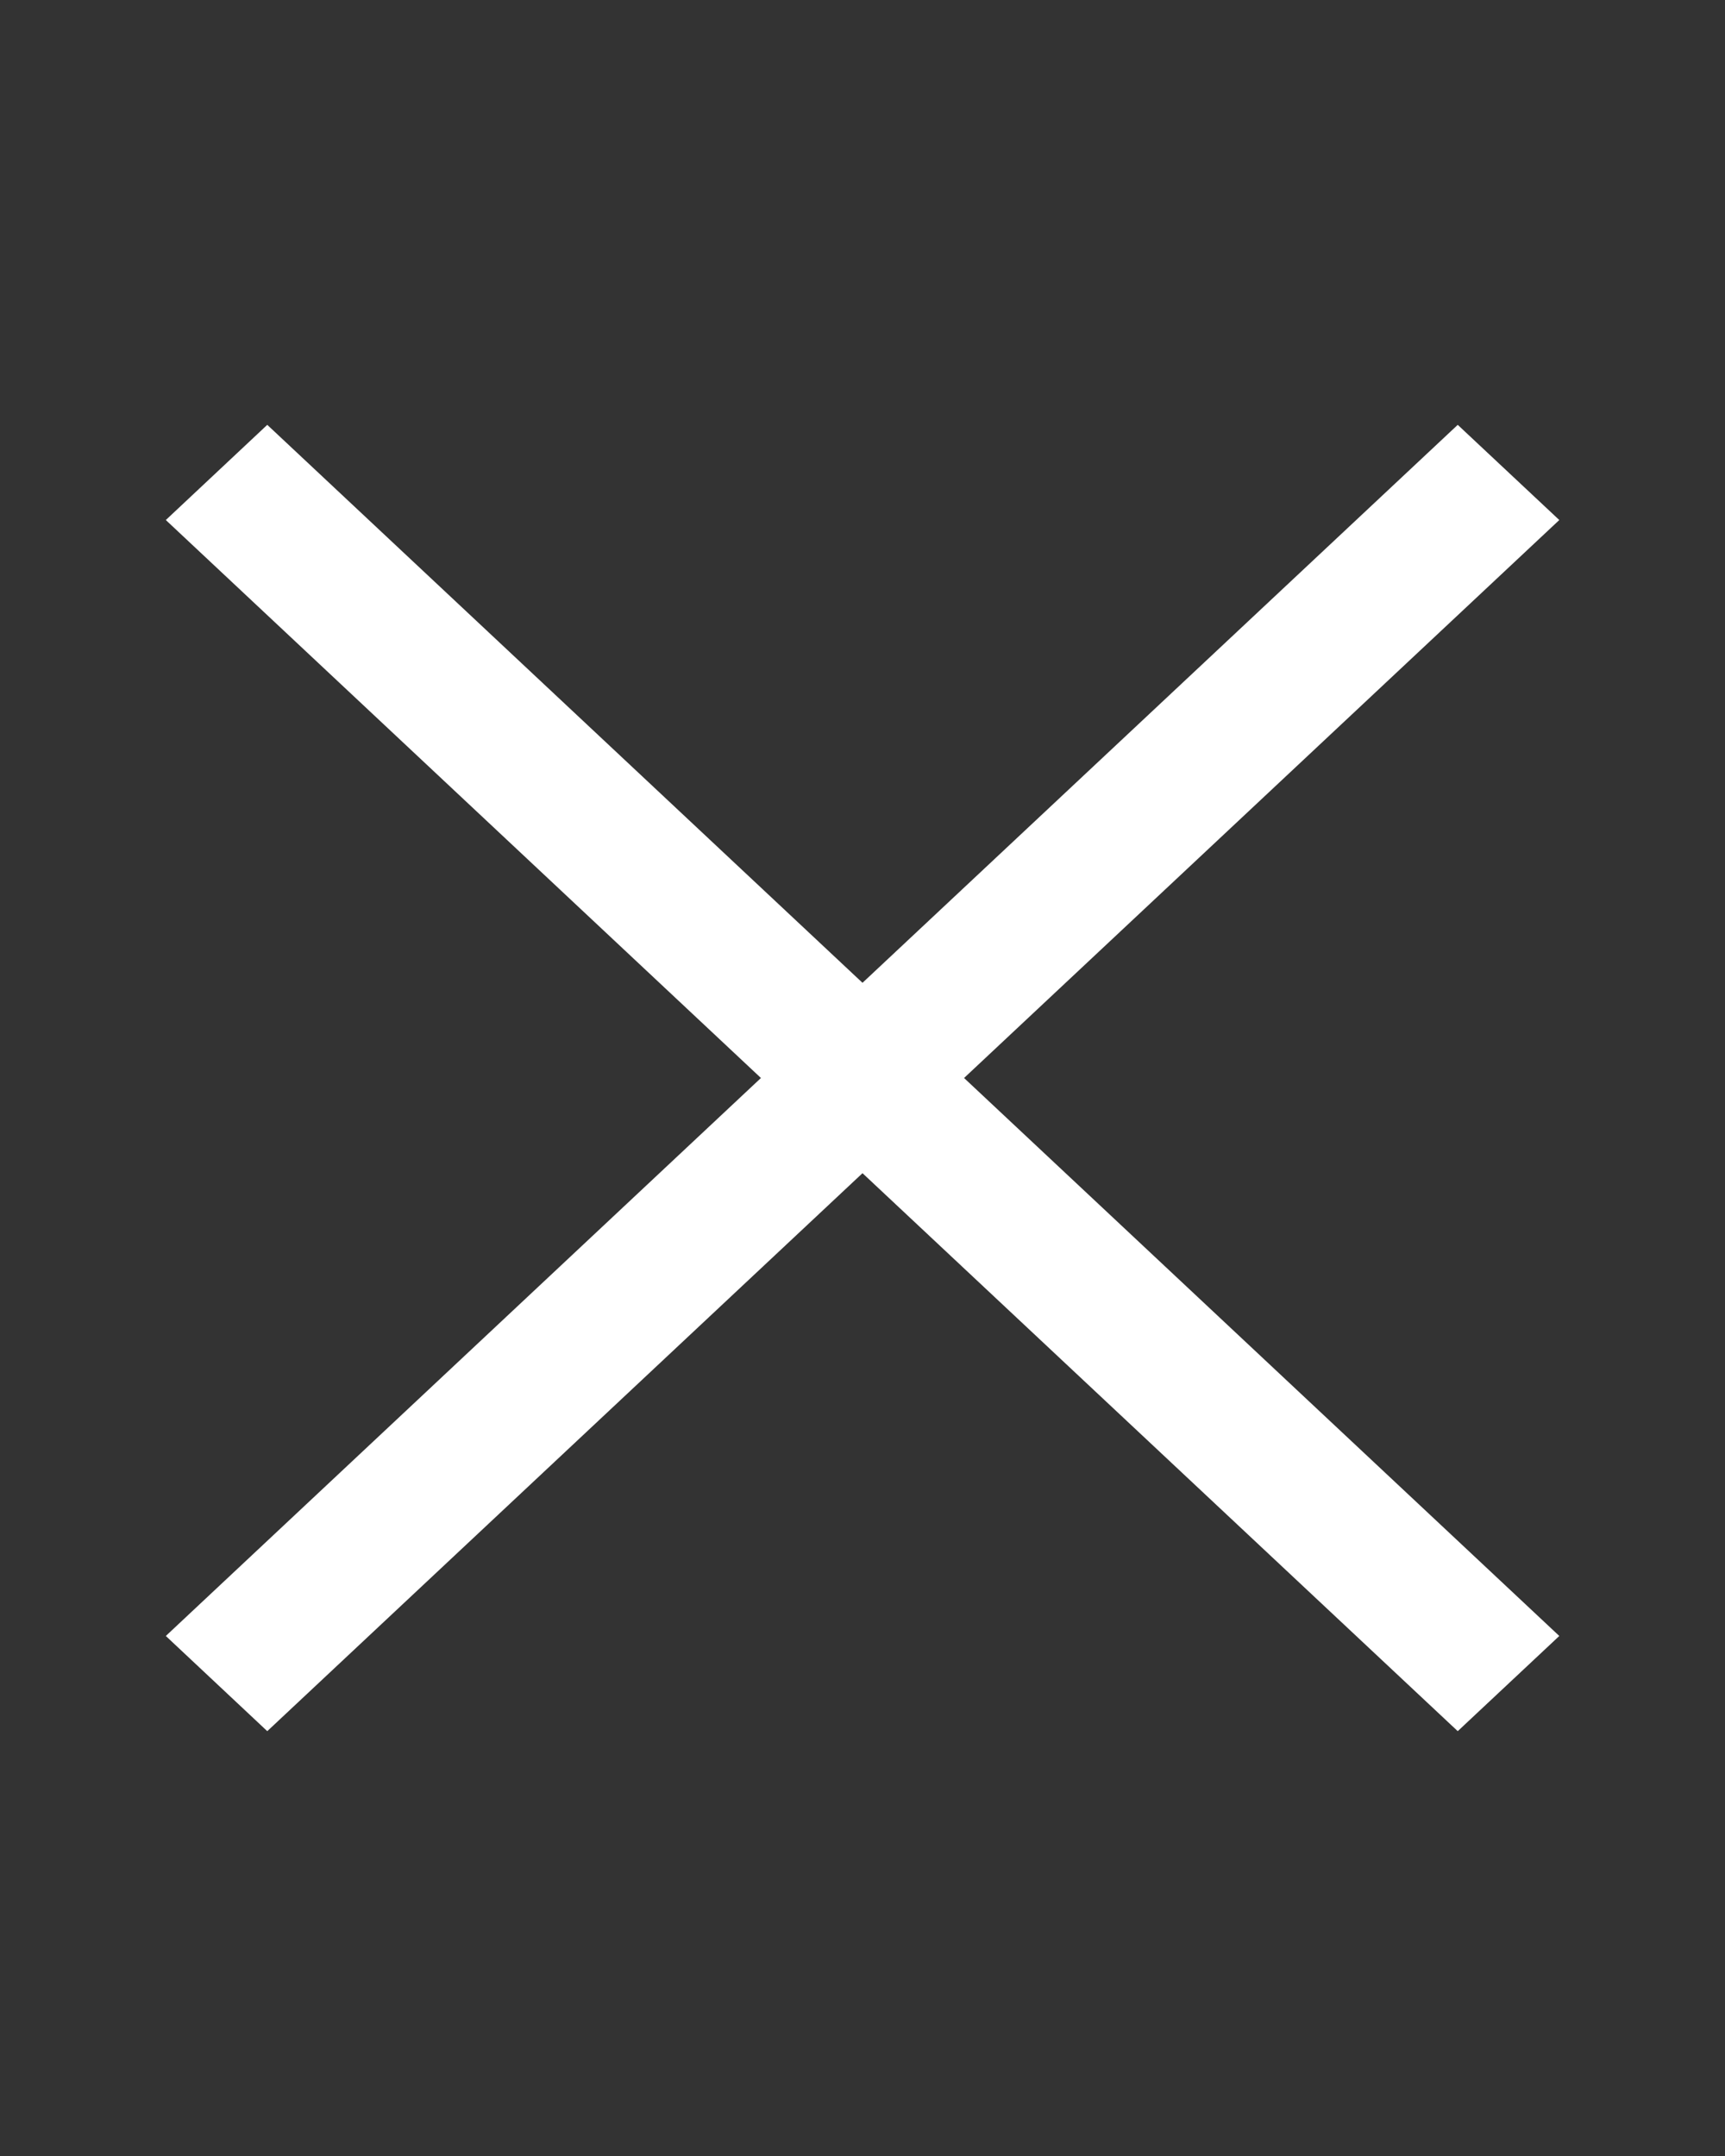
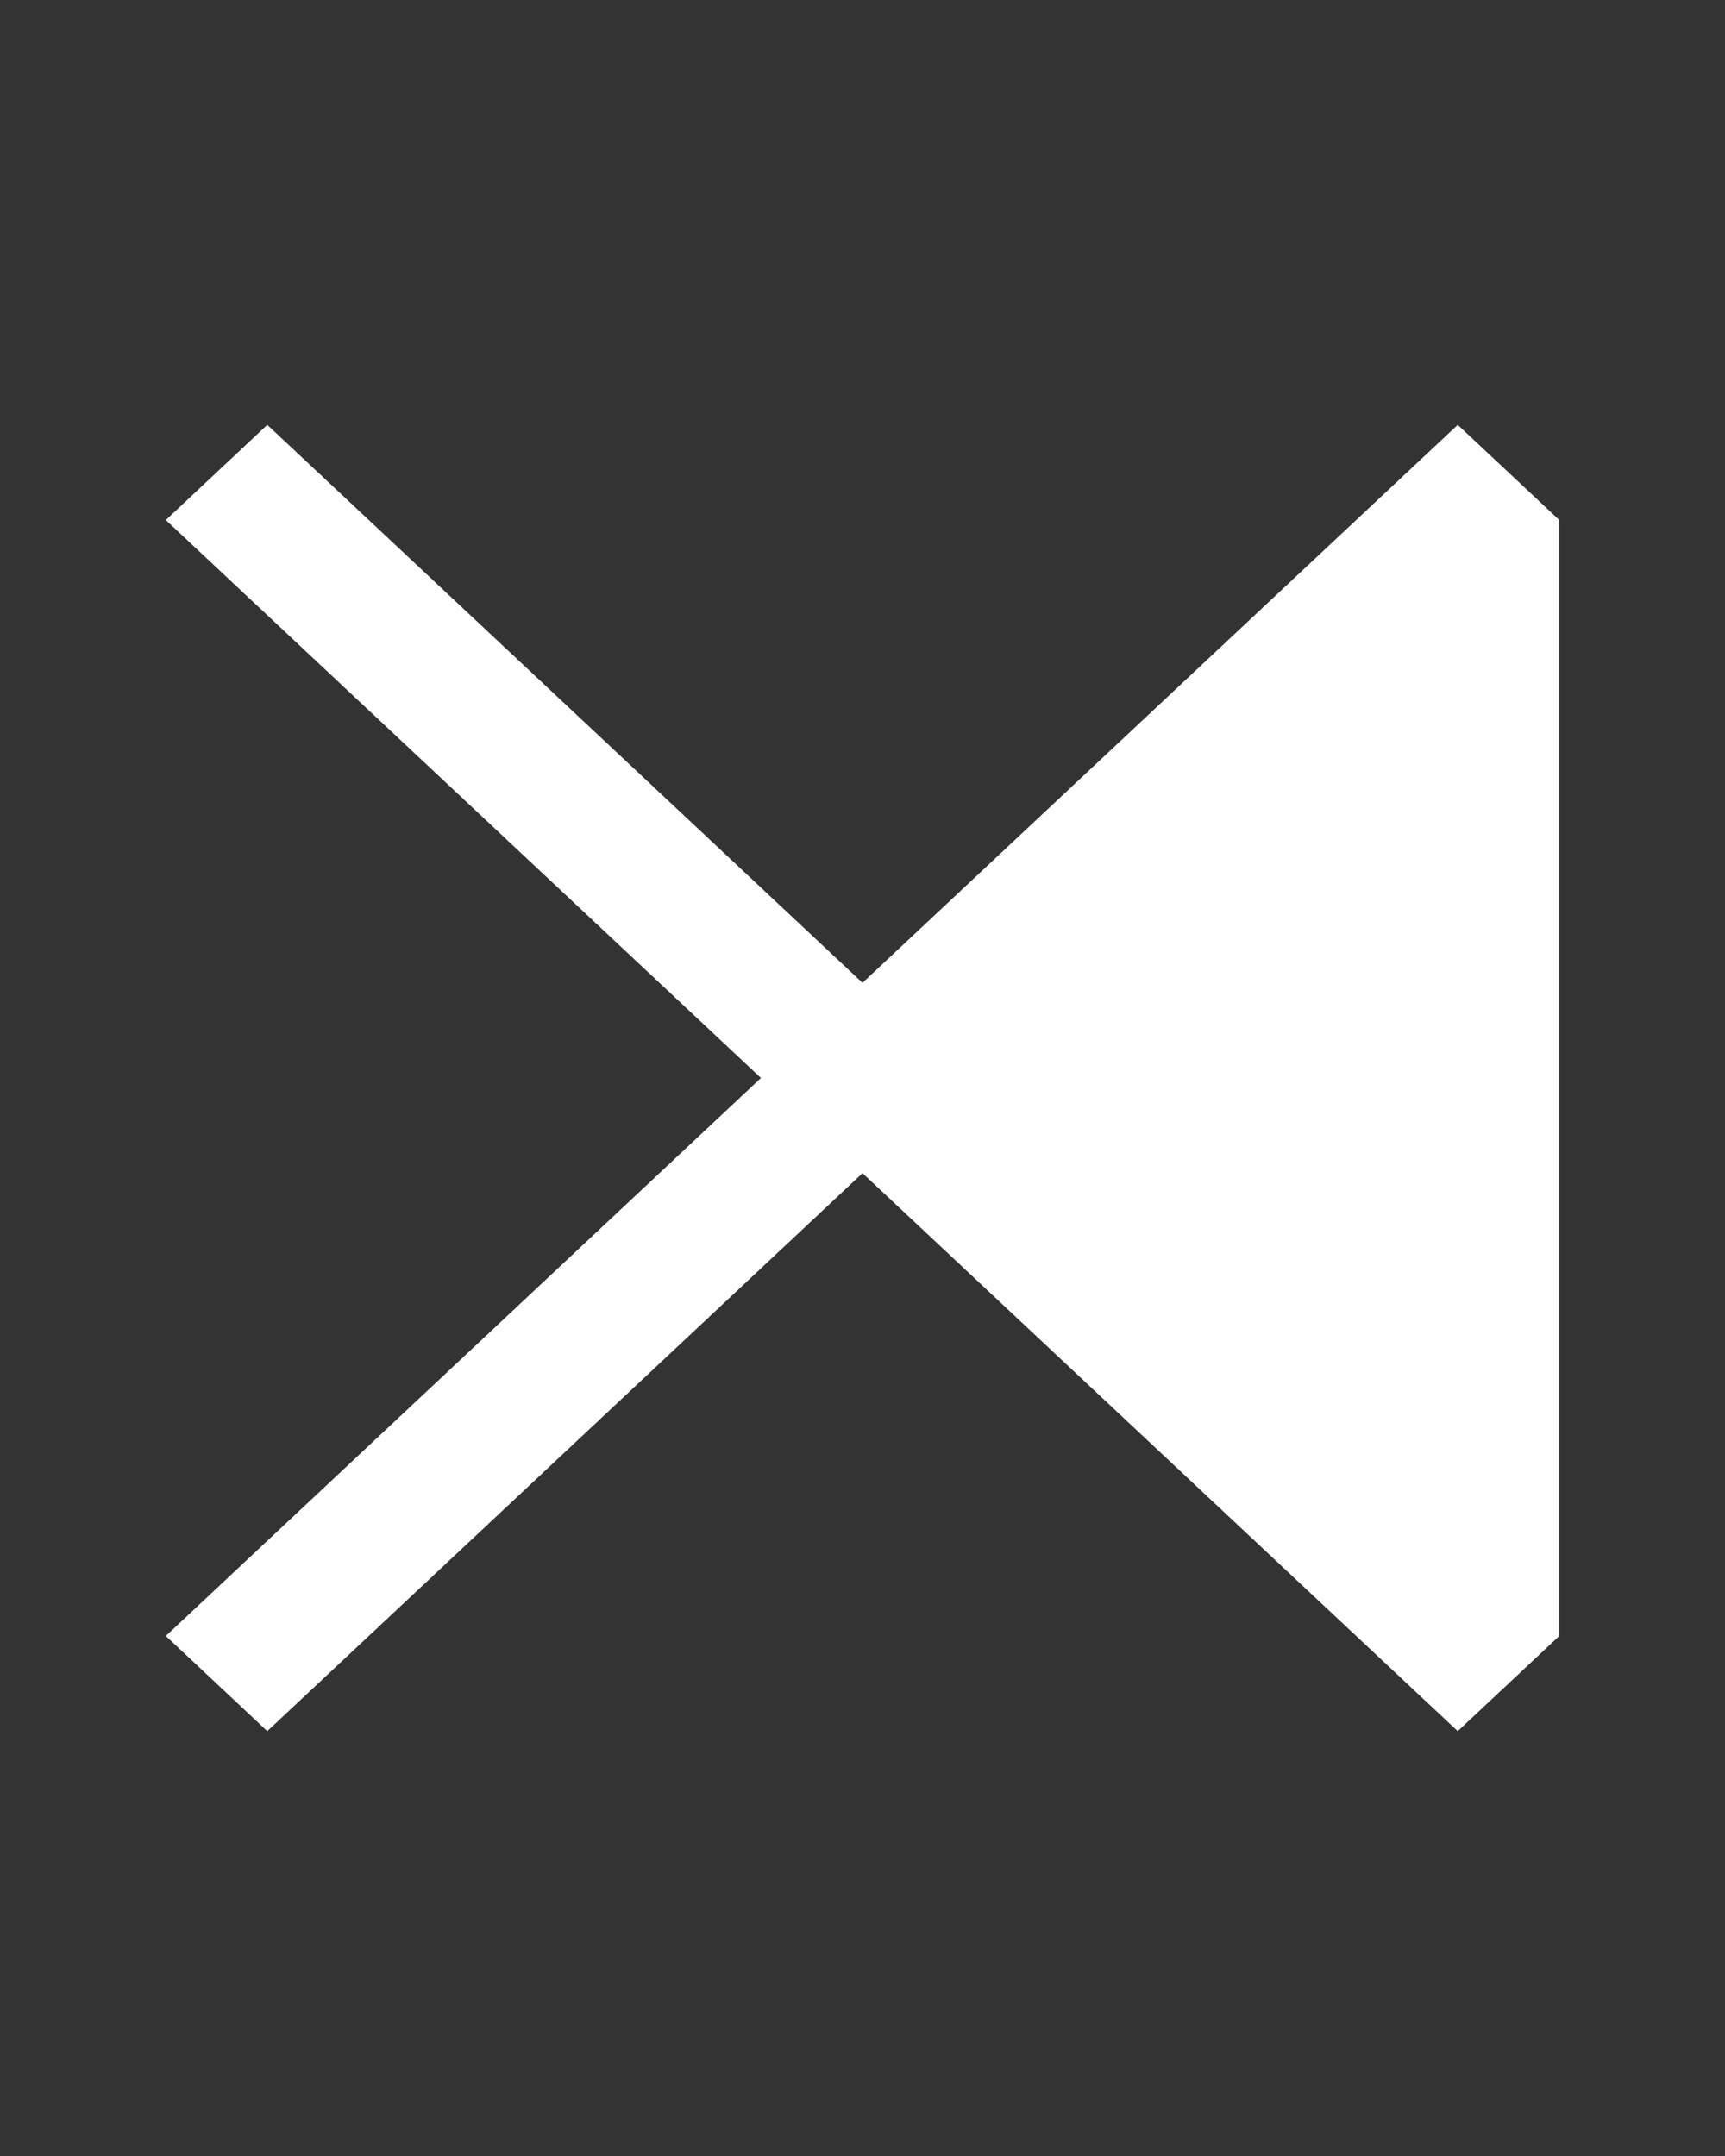
<svg xmlns="http://www.w3.org/2000/svg" width="16" height="20" viewBox="0 0 16 20" fill="none">
  <rect x="0" y="0" width="16" height="20" fill="#333333" stroke="none" />
-   <path d="M8 9.117L2.479 3.941L1.538 4.824L7.058 10L1.538 15.176L2.479 16.059L8 10.883L13.521 16.059L14.463 15.176L8.942 10L14.463 4.824L13.521 3.941L8 9.117Z" fill="white" />
+   <path d="M8 9.117L2.479 3.941L1.538 4.824L7.058 10L1.538 15.176L2.479 16.059L8 10.883L13.521 16.059L14.463 15.176L14.463 4.824L13.521 3.941L8 9.117Z" fill="white" />
</svg>